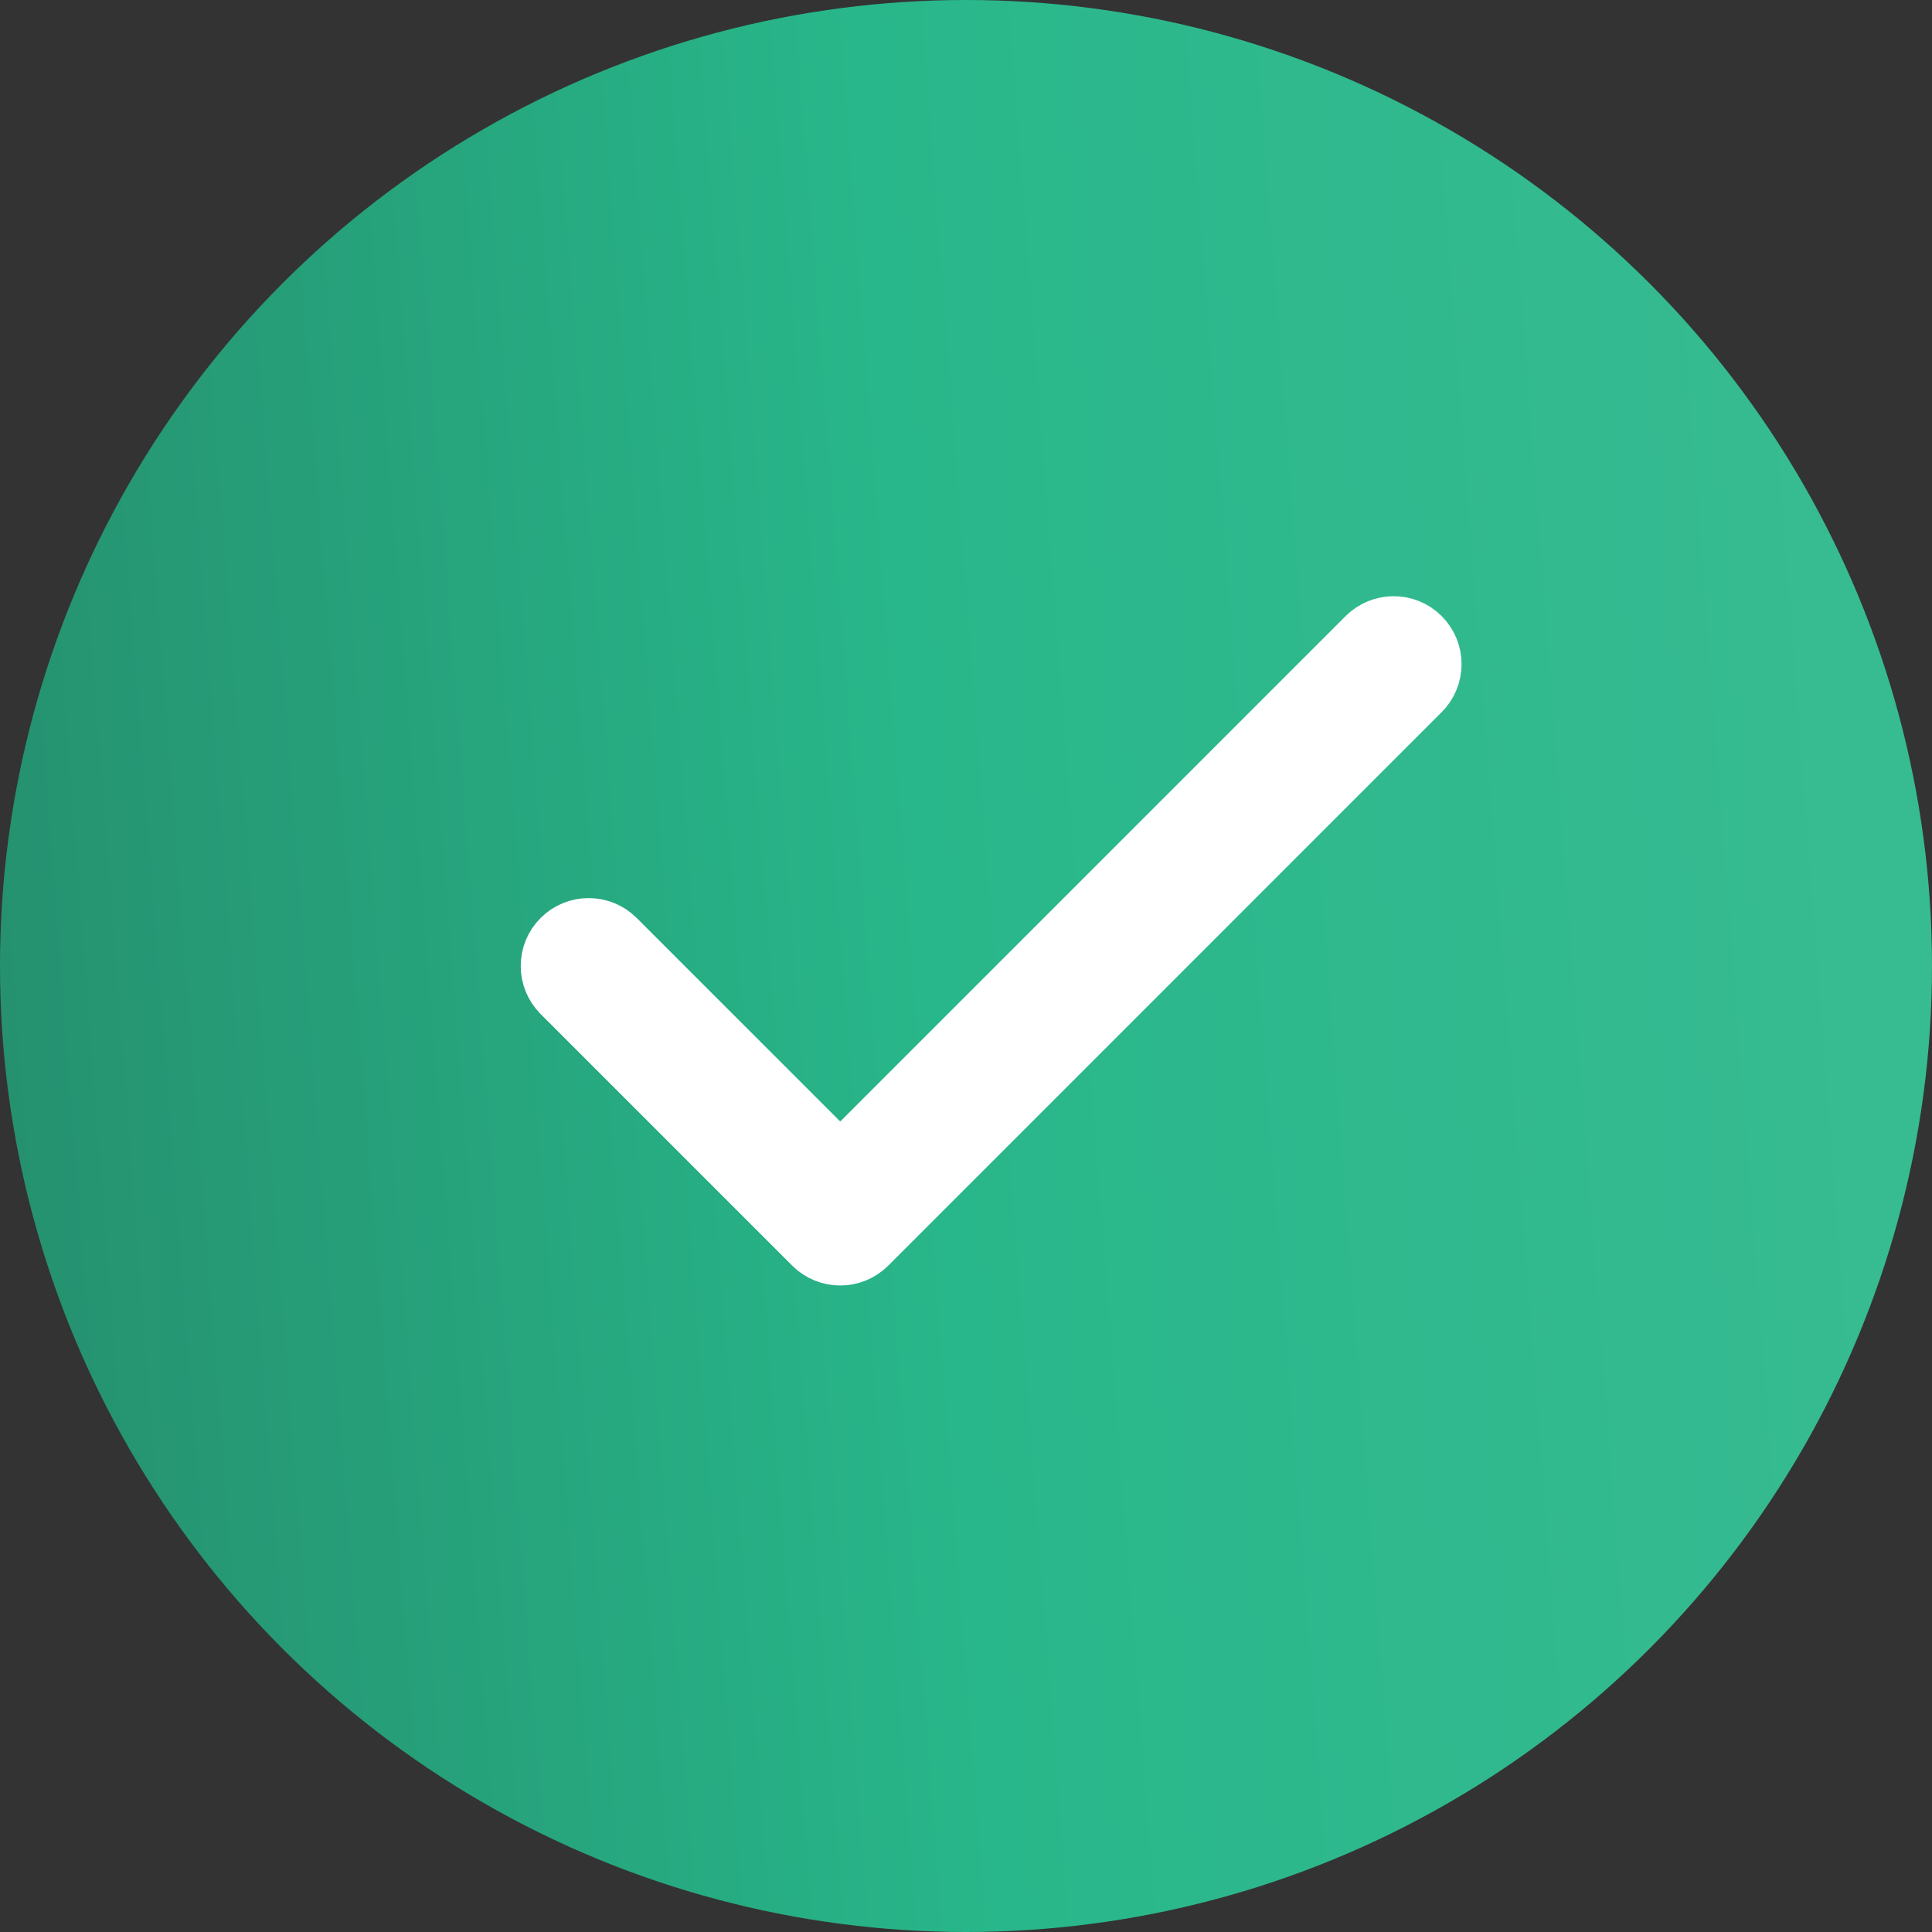
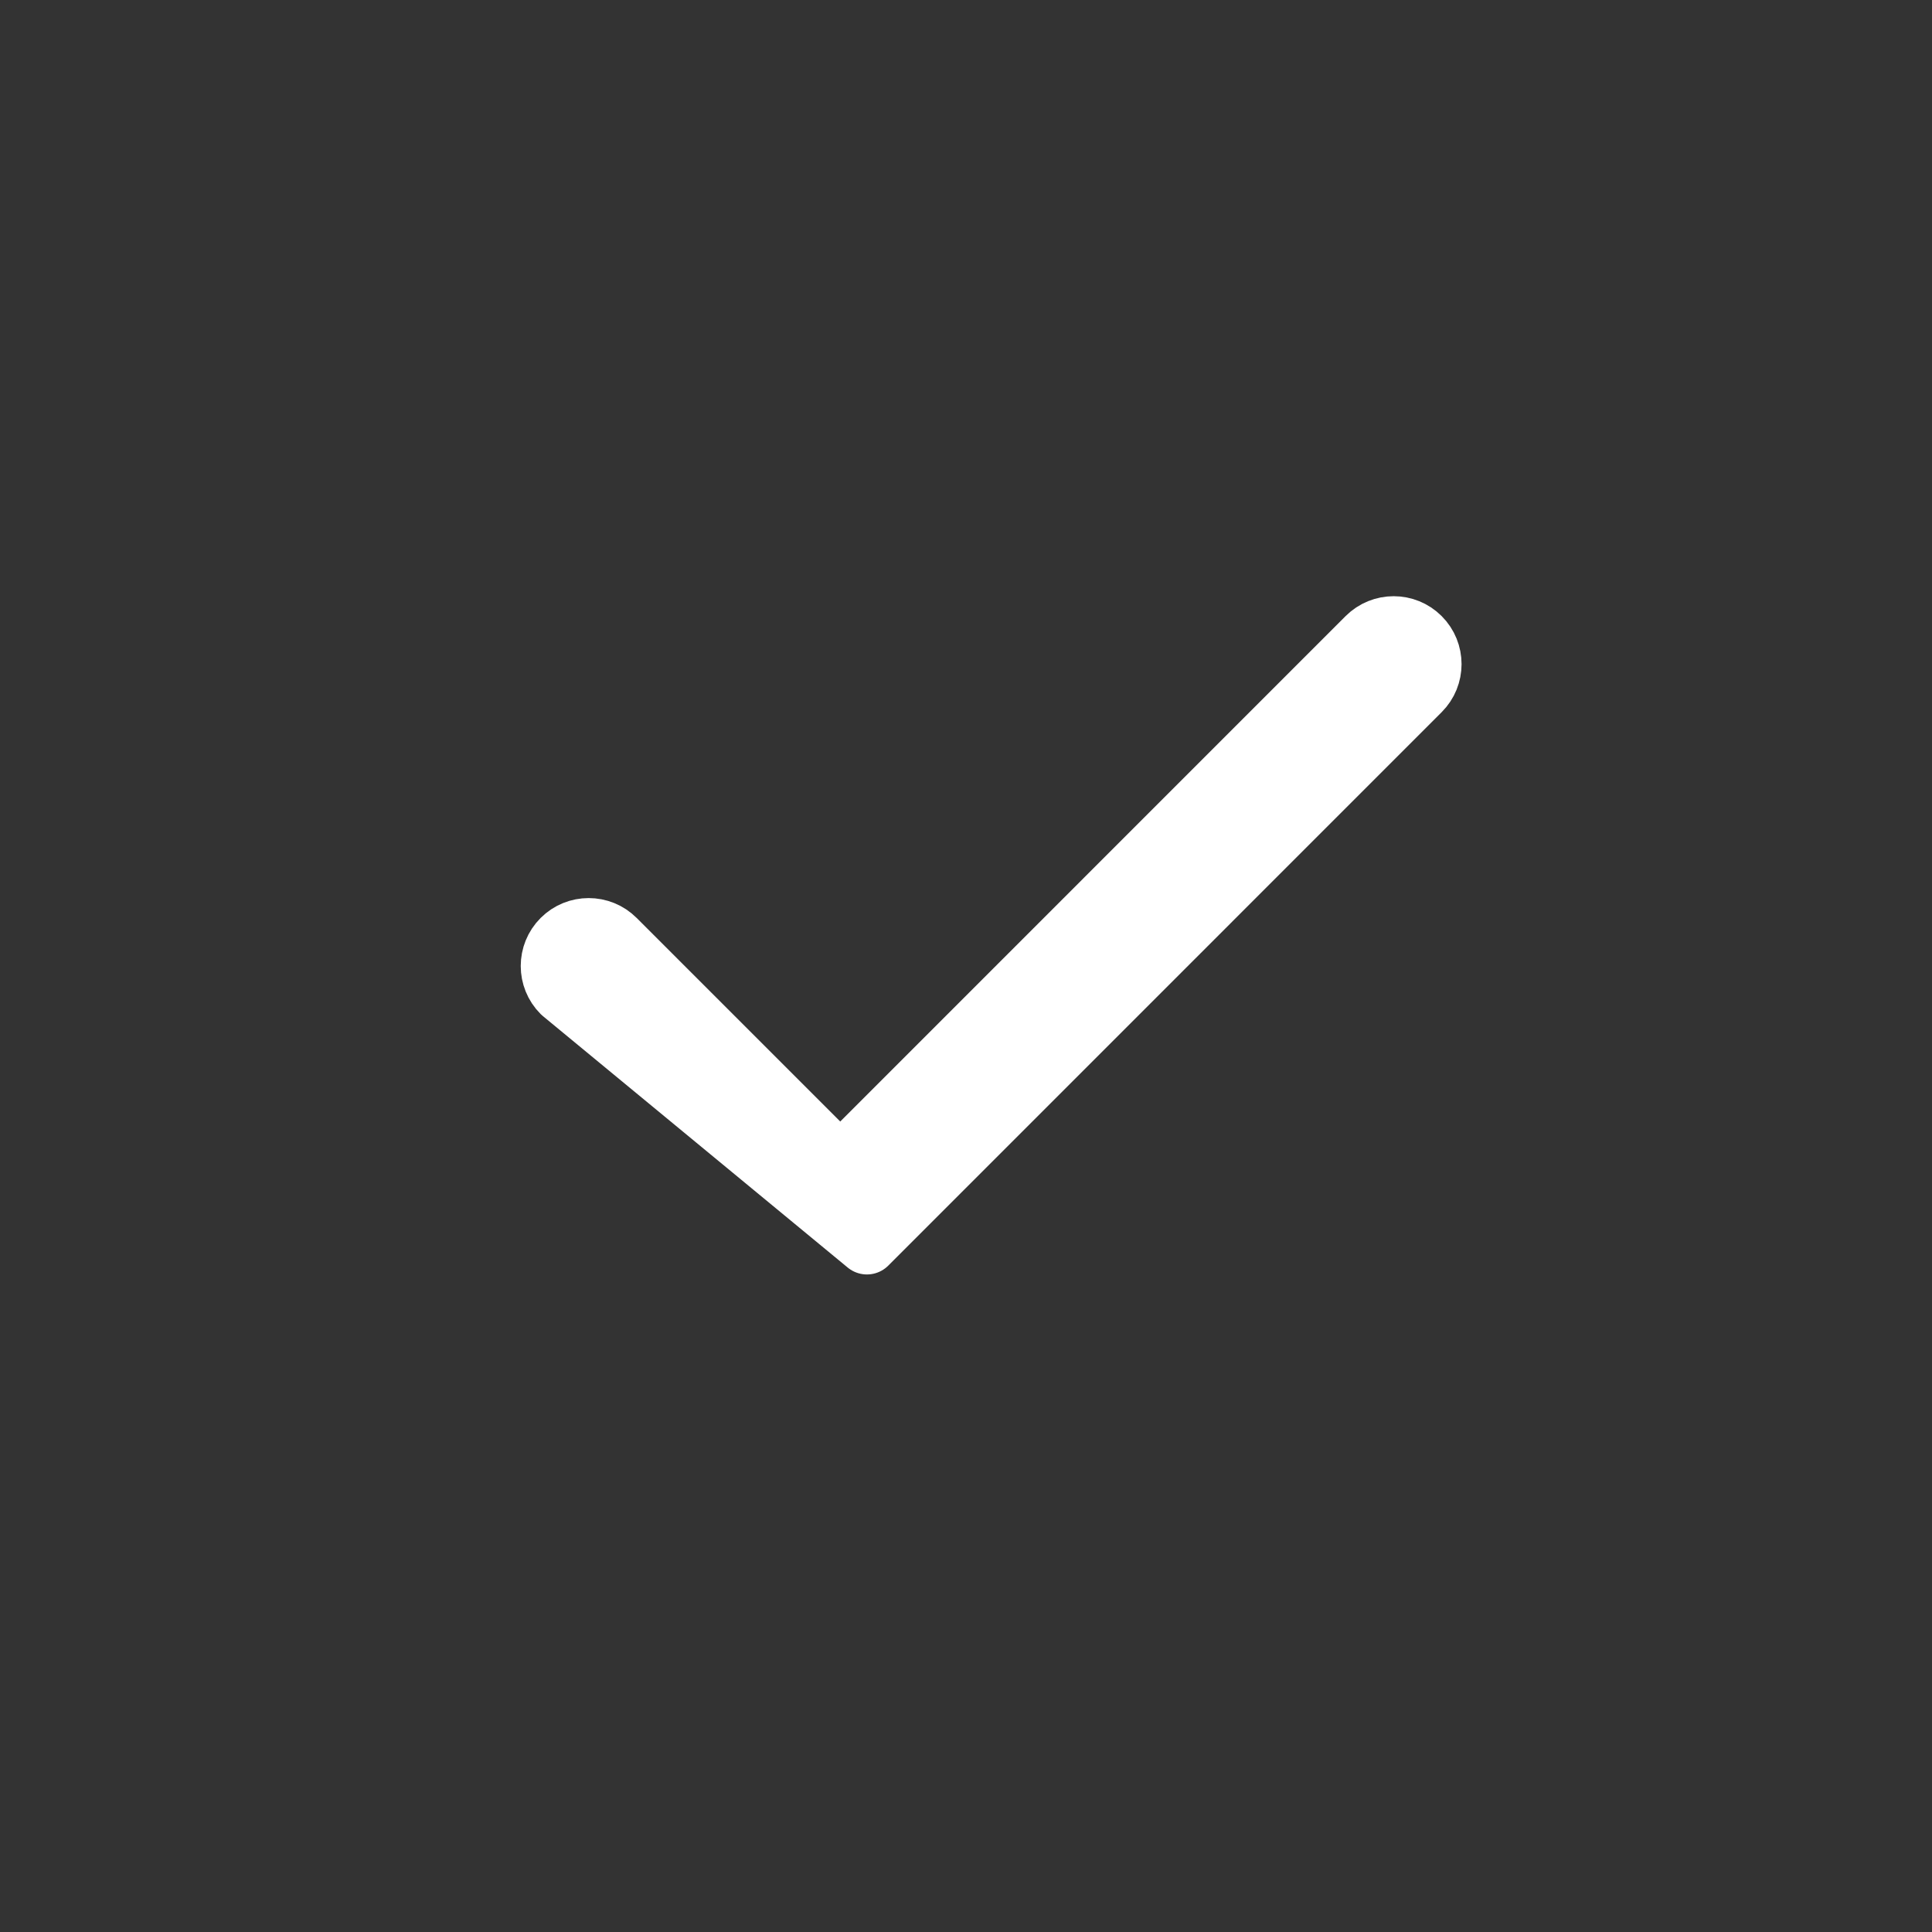
<svg xmlns="http://www.w3.org/2000/svg" width="32" height="32" viewBox="0 0 32 32" fill="none">
  <rect x="0" y="0" width="32" height="32" fill="#333333" stroke="none" />
-   <circle cx="16" cy="16" r="16" fill="url(#paint0_linear_111_1249)" />
-   <path fill-rule="evenodd" clip-rule="evenodd" d="M23.525 10.558C23.769 10.802 23.769 11.198 23.525 11.442L14.359 20.609C14.114 20.853 13.719 20.853 13.475 20.609L9.308 16.442C9.064 16.198 9.064 15.802 9.308 15.558C9.552 15.314 9.948 15.314 10.192 15.558L13.917 19.283L22.641 10.558C22.886 10.314 23.281 10.314 23.525 10.558Z" fill="white" stroke="white" stroke-linecap="round" stroke-linejoin="round" />
+   <path fill-rule="evenodd" clip-rule="evenodd" d="M23.525 10.558C23.769 10.802 23.769 11.198 23.525 11.442L14.359 20.609L9.308 16.442C9.064 16.198 9.064 15.802 9.308 15.558C9.552 15.314 9.948 15.314 10.192 15.558L13.917 19.283L22.641 10.558C22.886 10.314 23.281 10.314 23.525 10.558Z" fill="white" stroke="white" stroke-linecap="round" stroke-linejoin="round" />
  <defs>
    <linearGradient id="paint0_linear_111_1249" x1="-3.92331e-07" y1="32" x2="31.657" y2="29.573" gradientUnits="userSpaceOnUse">
      <stop stop-color="#258E6D" />
      <stop offset="0.522" stop-color="#28B78A" />
      <stop offset="1" stop-color="#37BB91" />
    </linearGradient>
  </defs>
</svg>